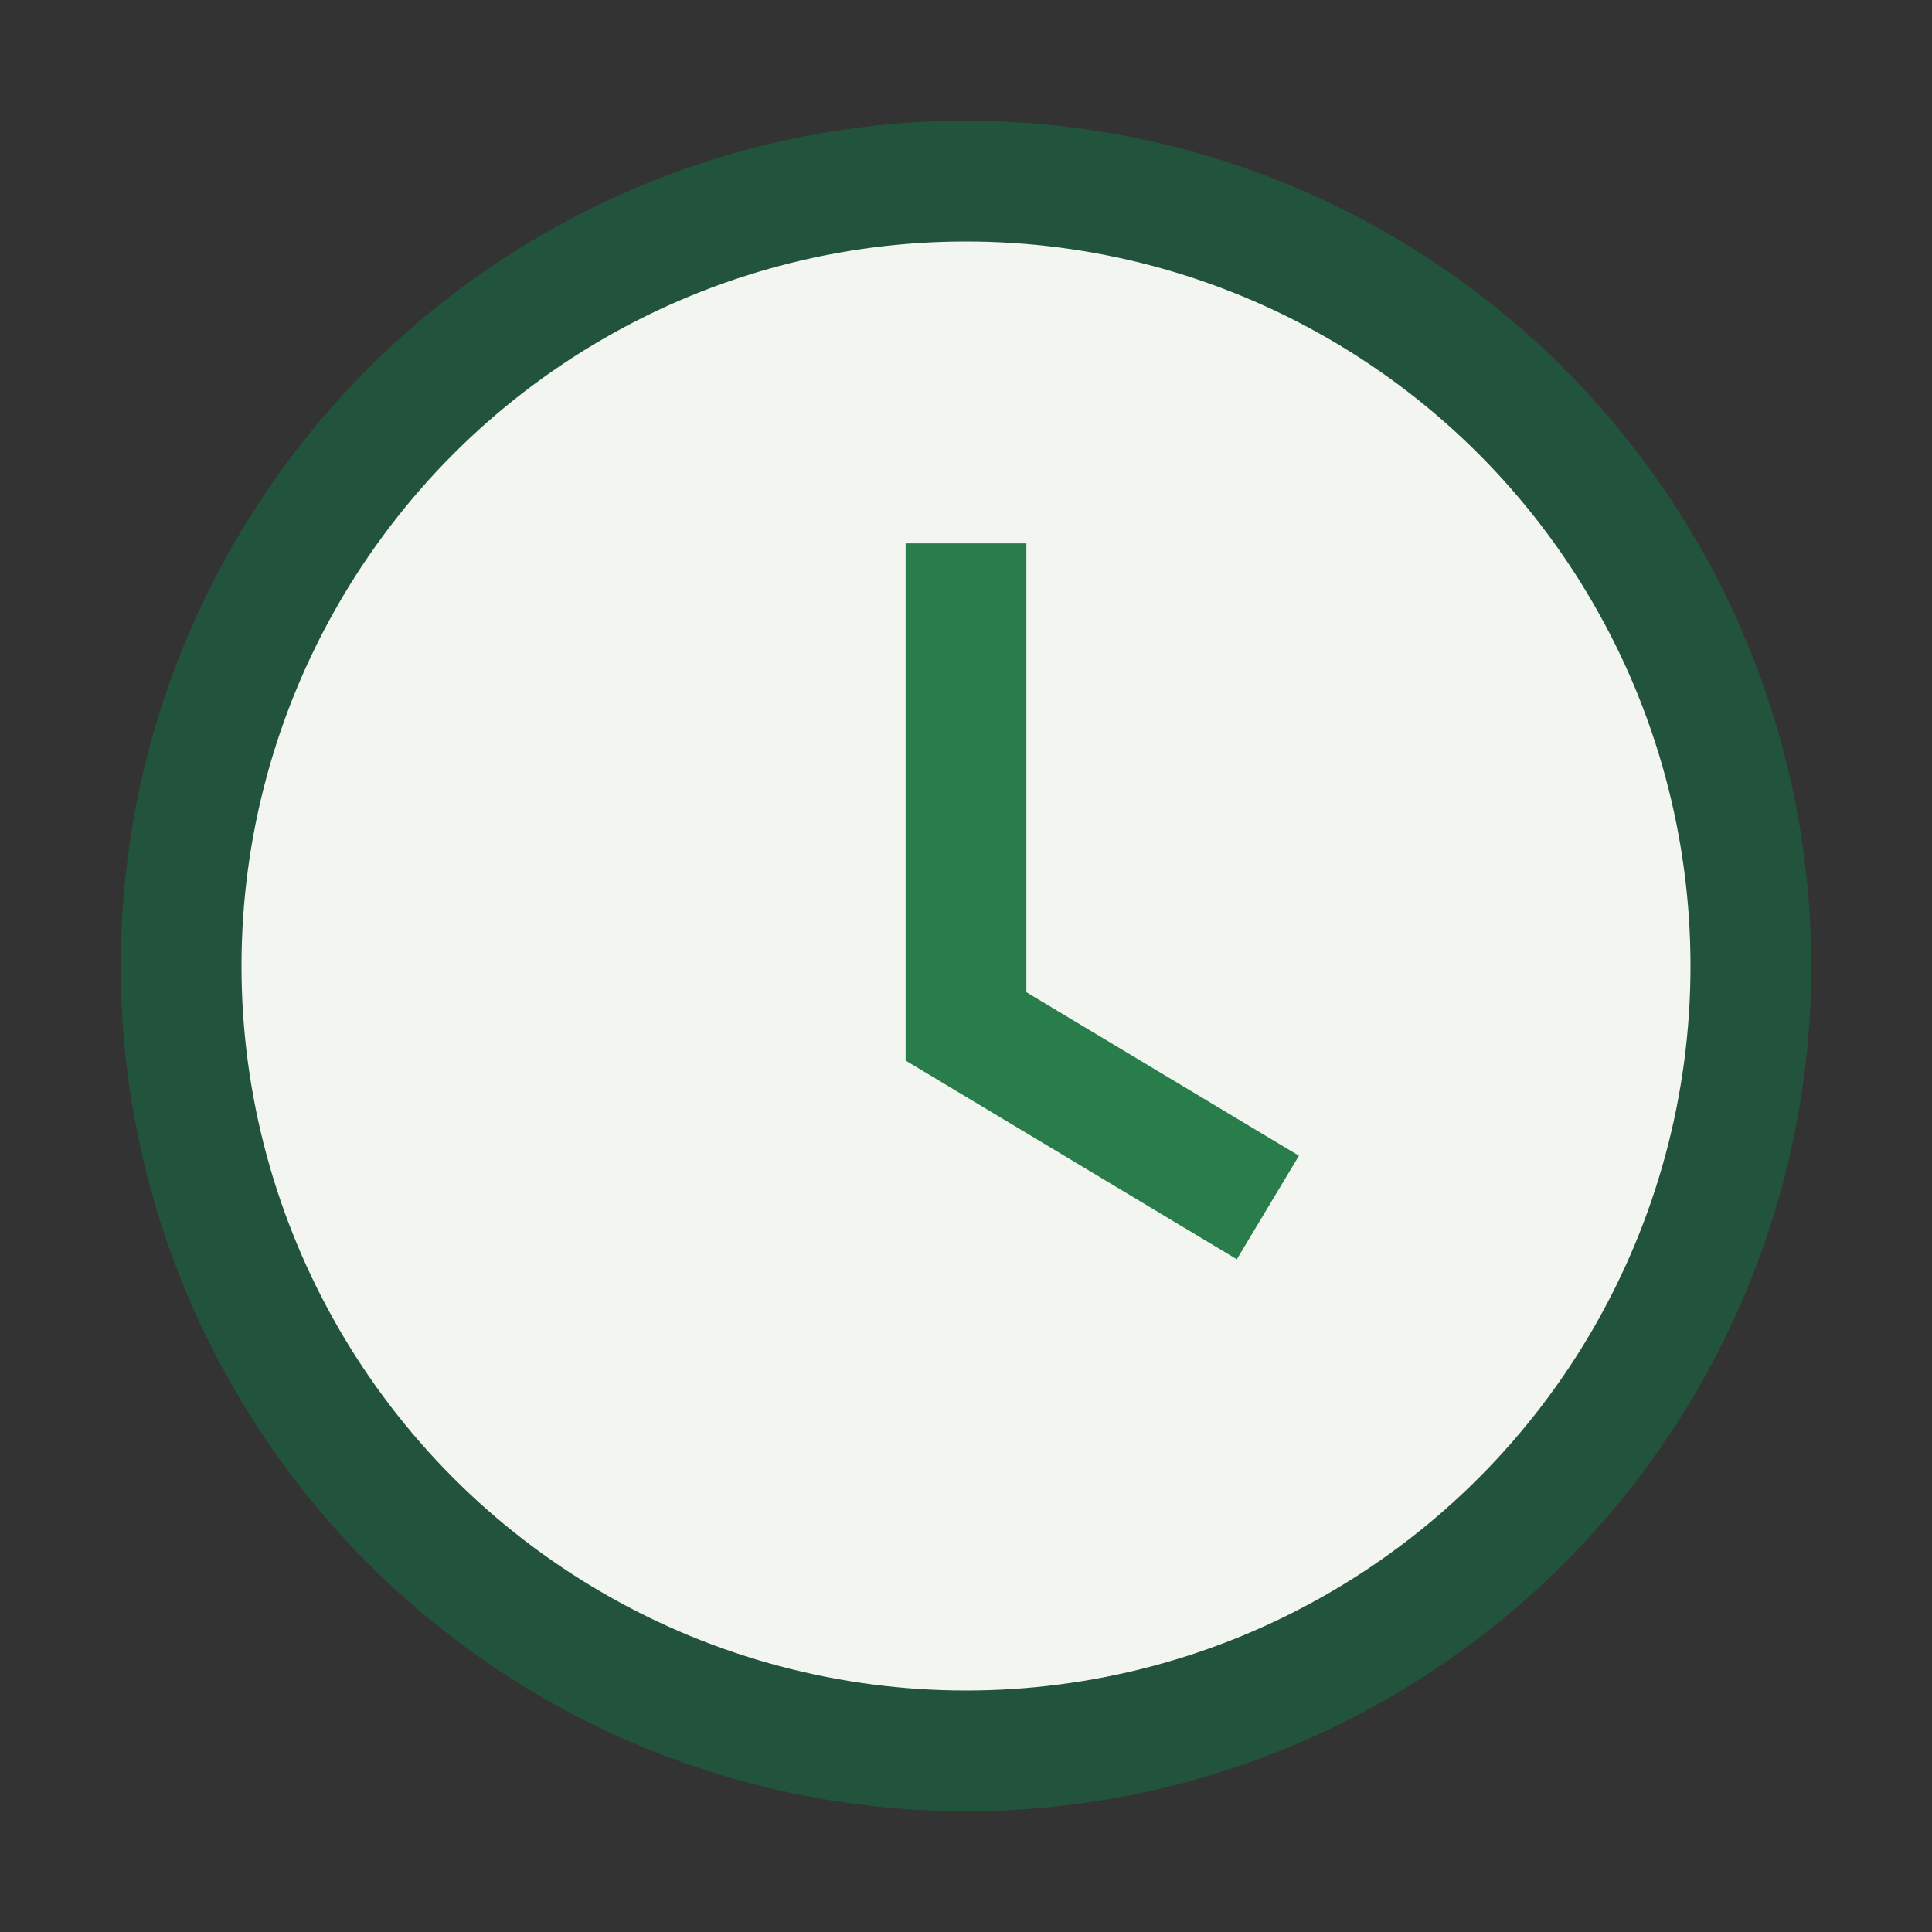
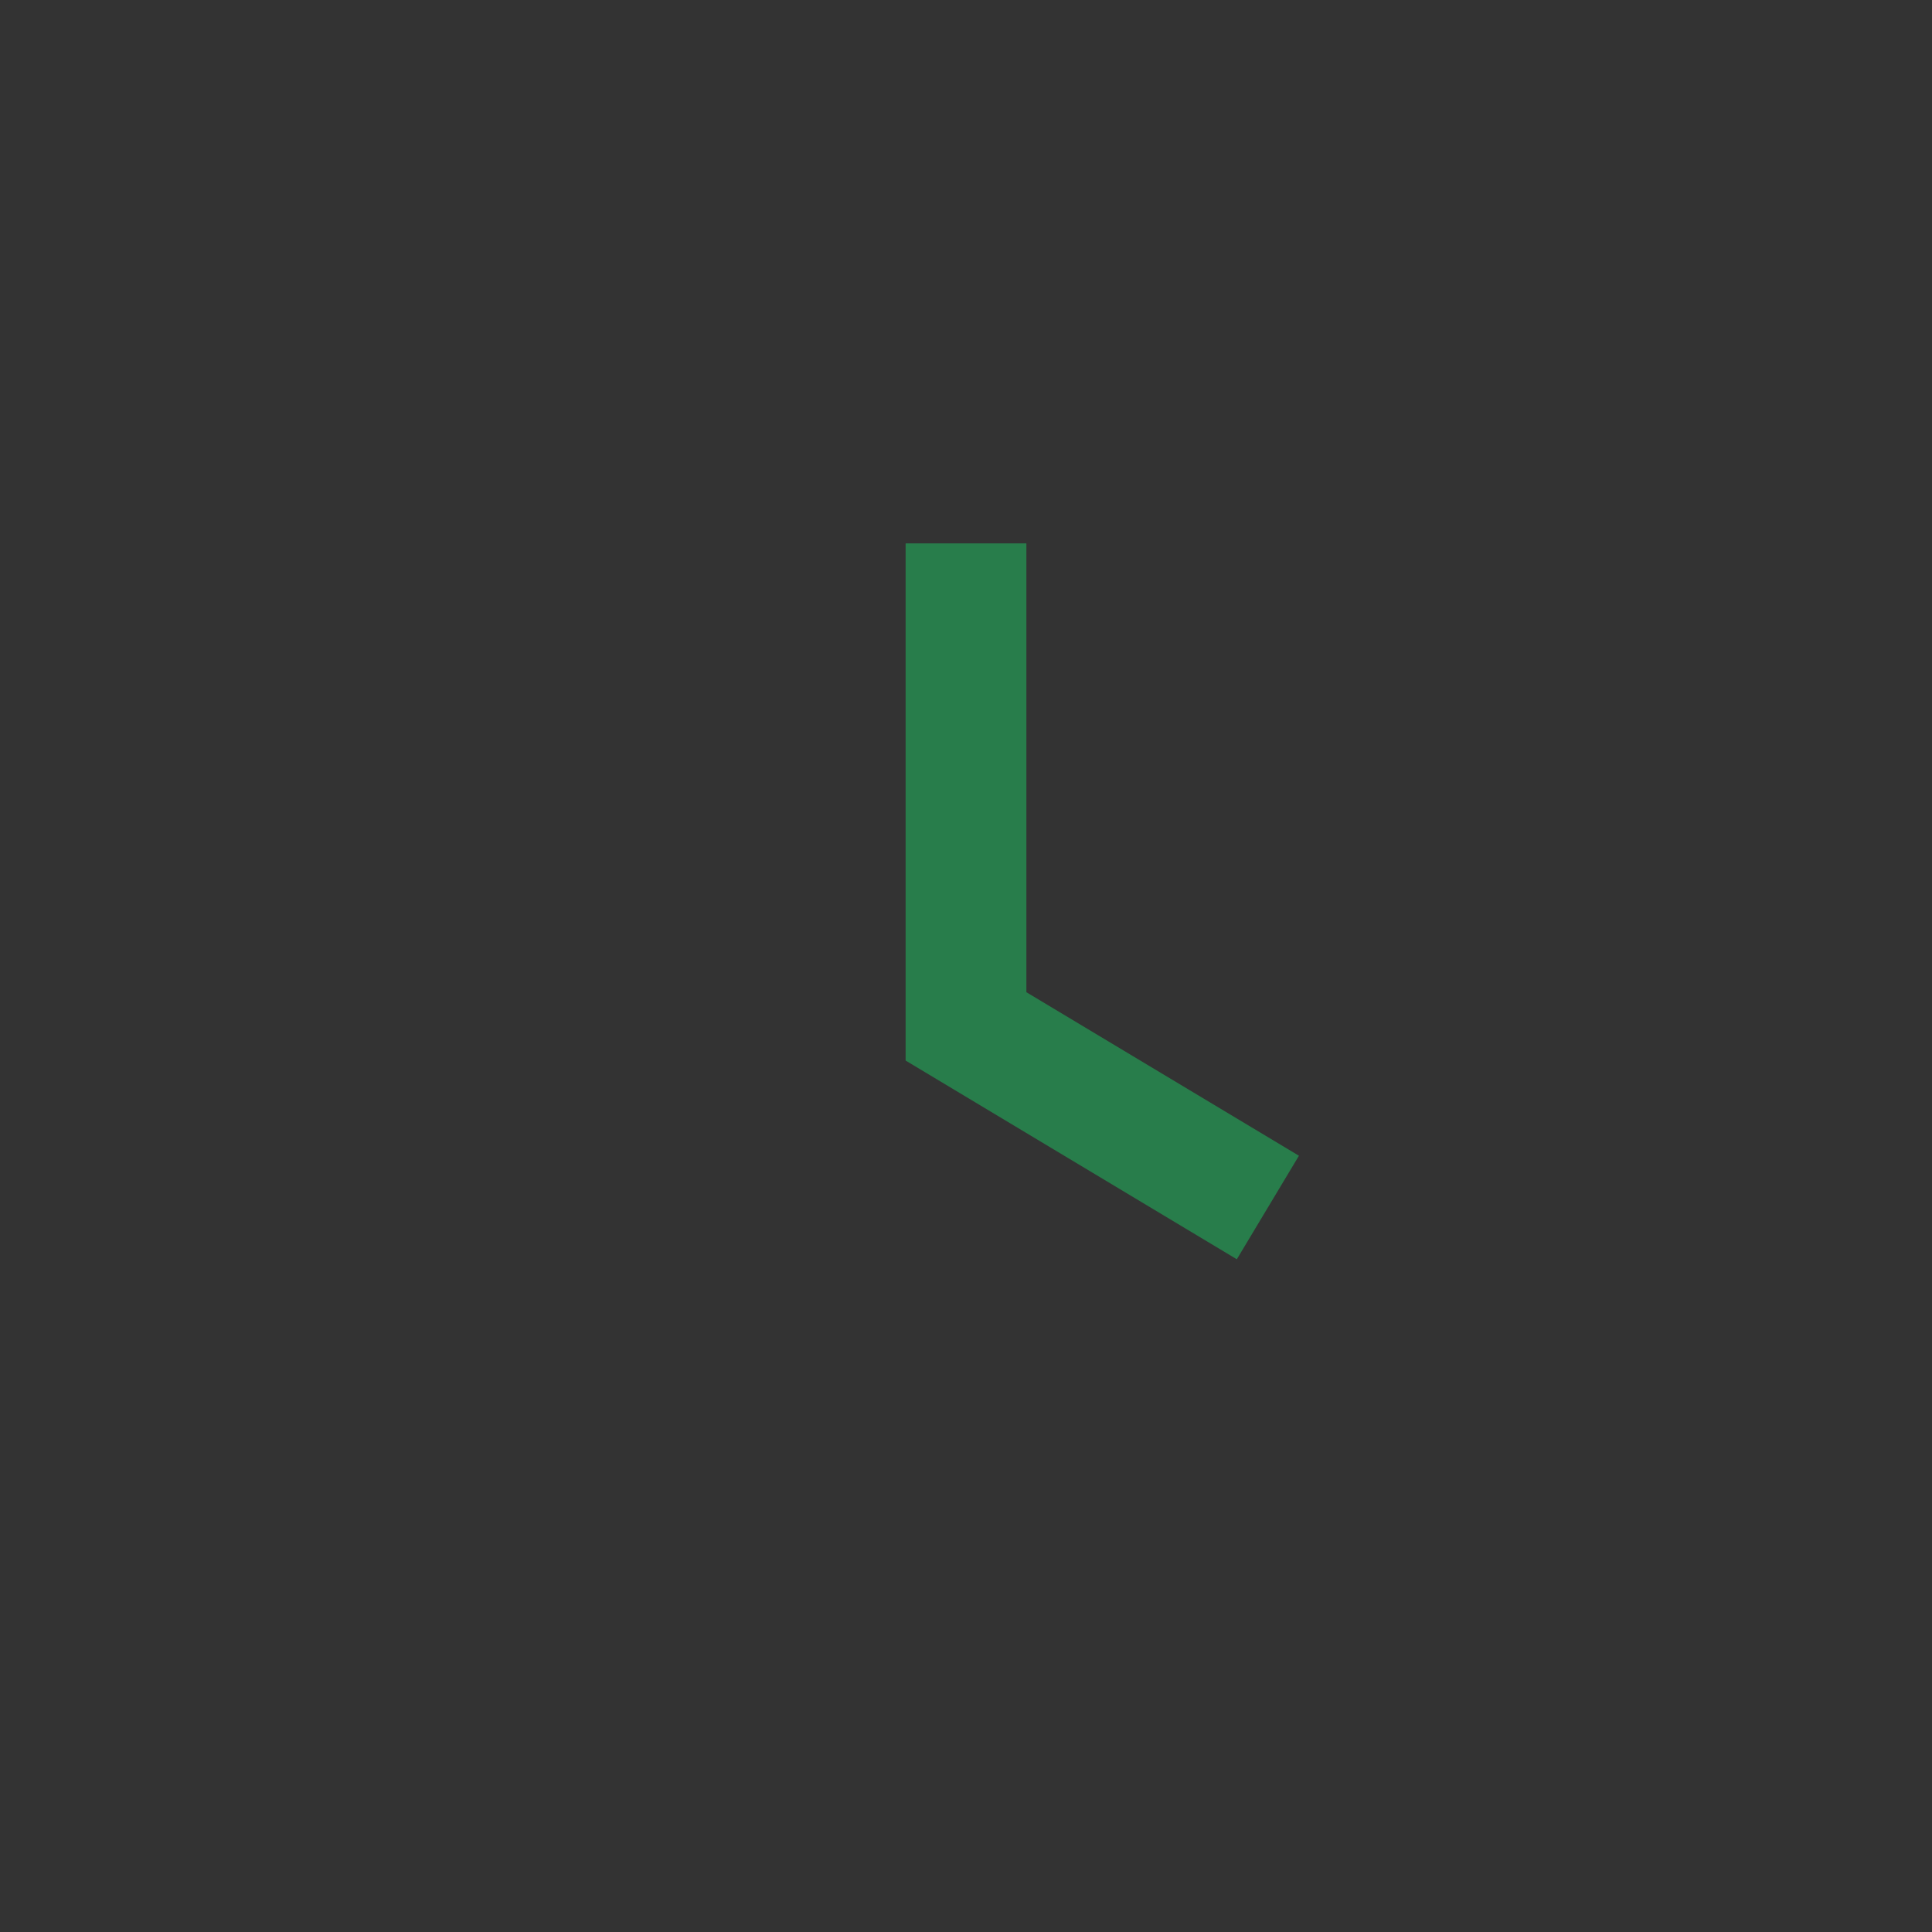
<svg xmlns="http://www.w3.org/2000/svg" width="32" height="32" viewBox="0 0 32 32">
  <rect x="0" y="0" width="32" height="32" fill="#333333" stroke="none" />
-   <circle cx="16" cy="16" r="13" fill="#F3F5F0" stroke="#22543D" stroke-width="2" />
  <path d="M16 9v8l5 3" fill="none" stroke="#287D4B" stroke-width="2" />
</svg>